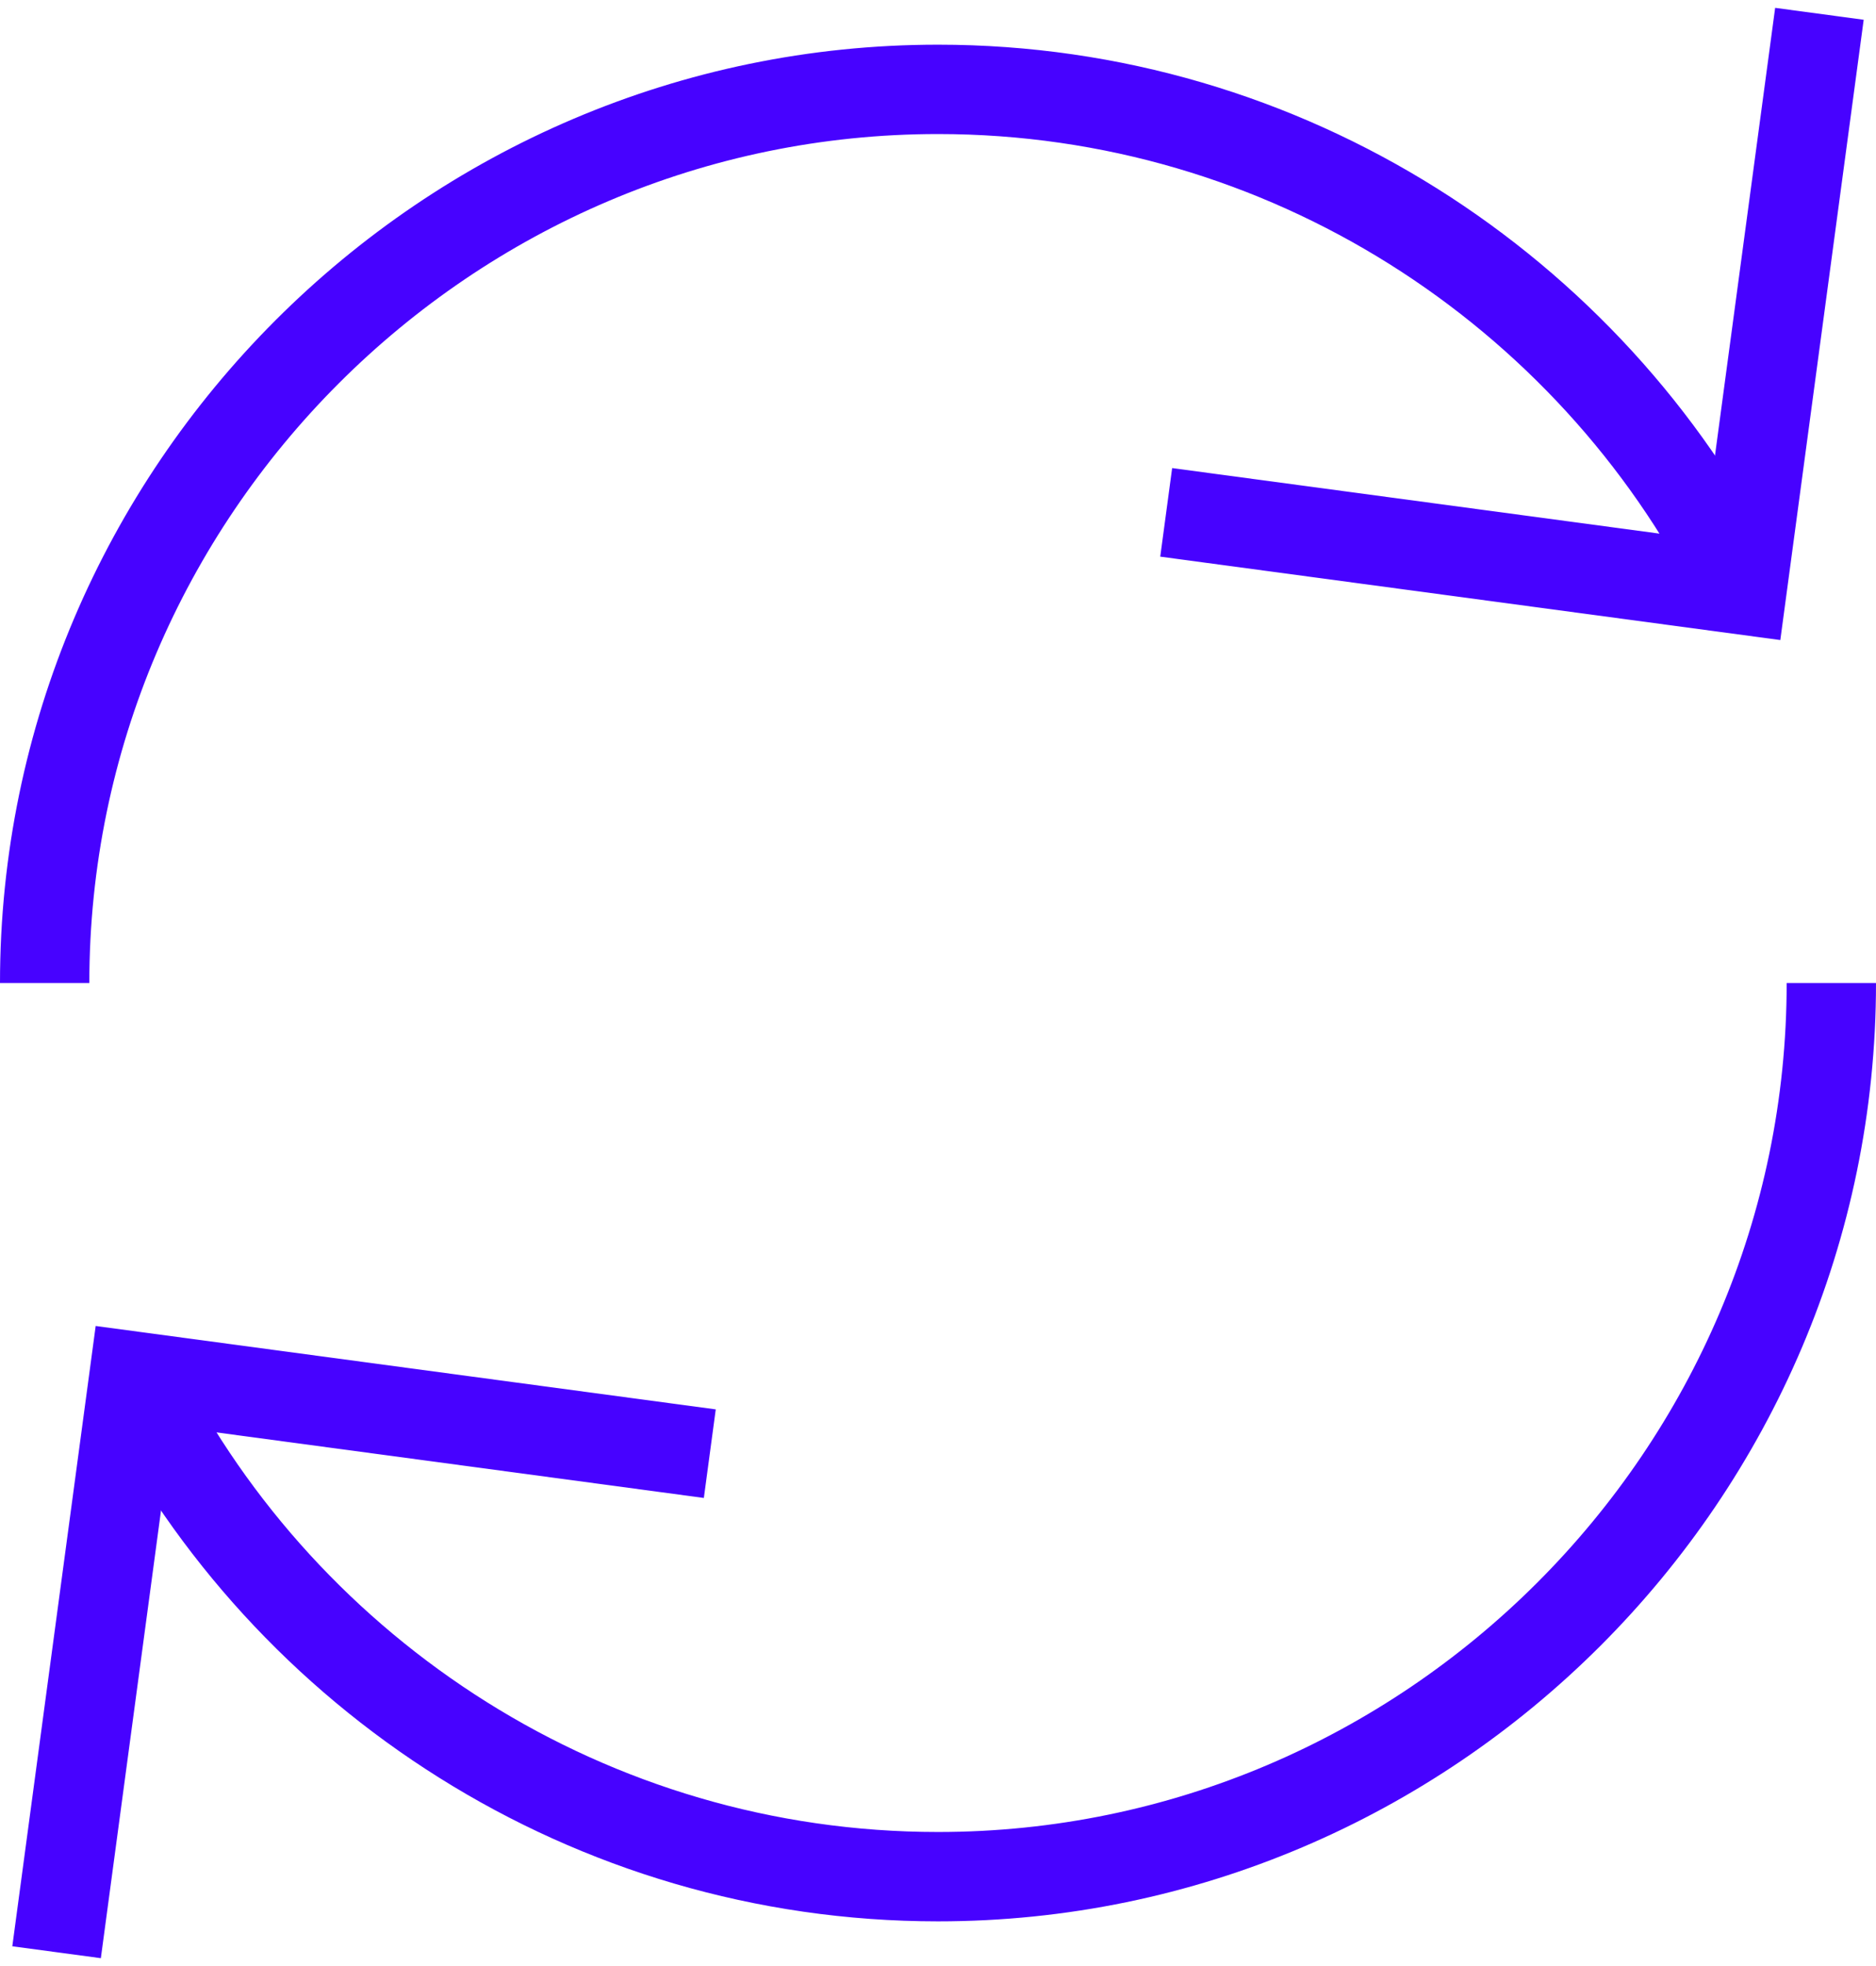
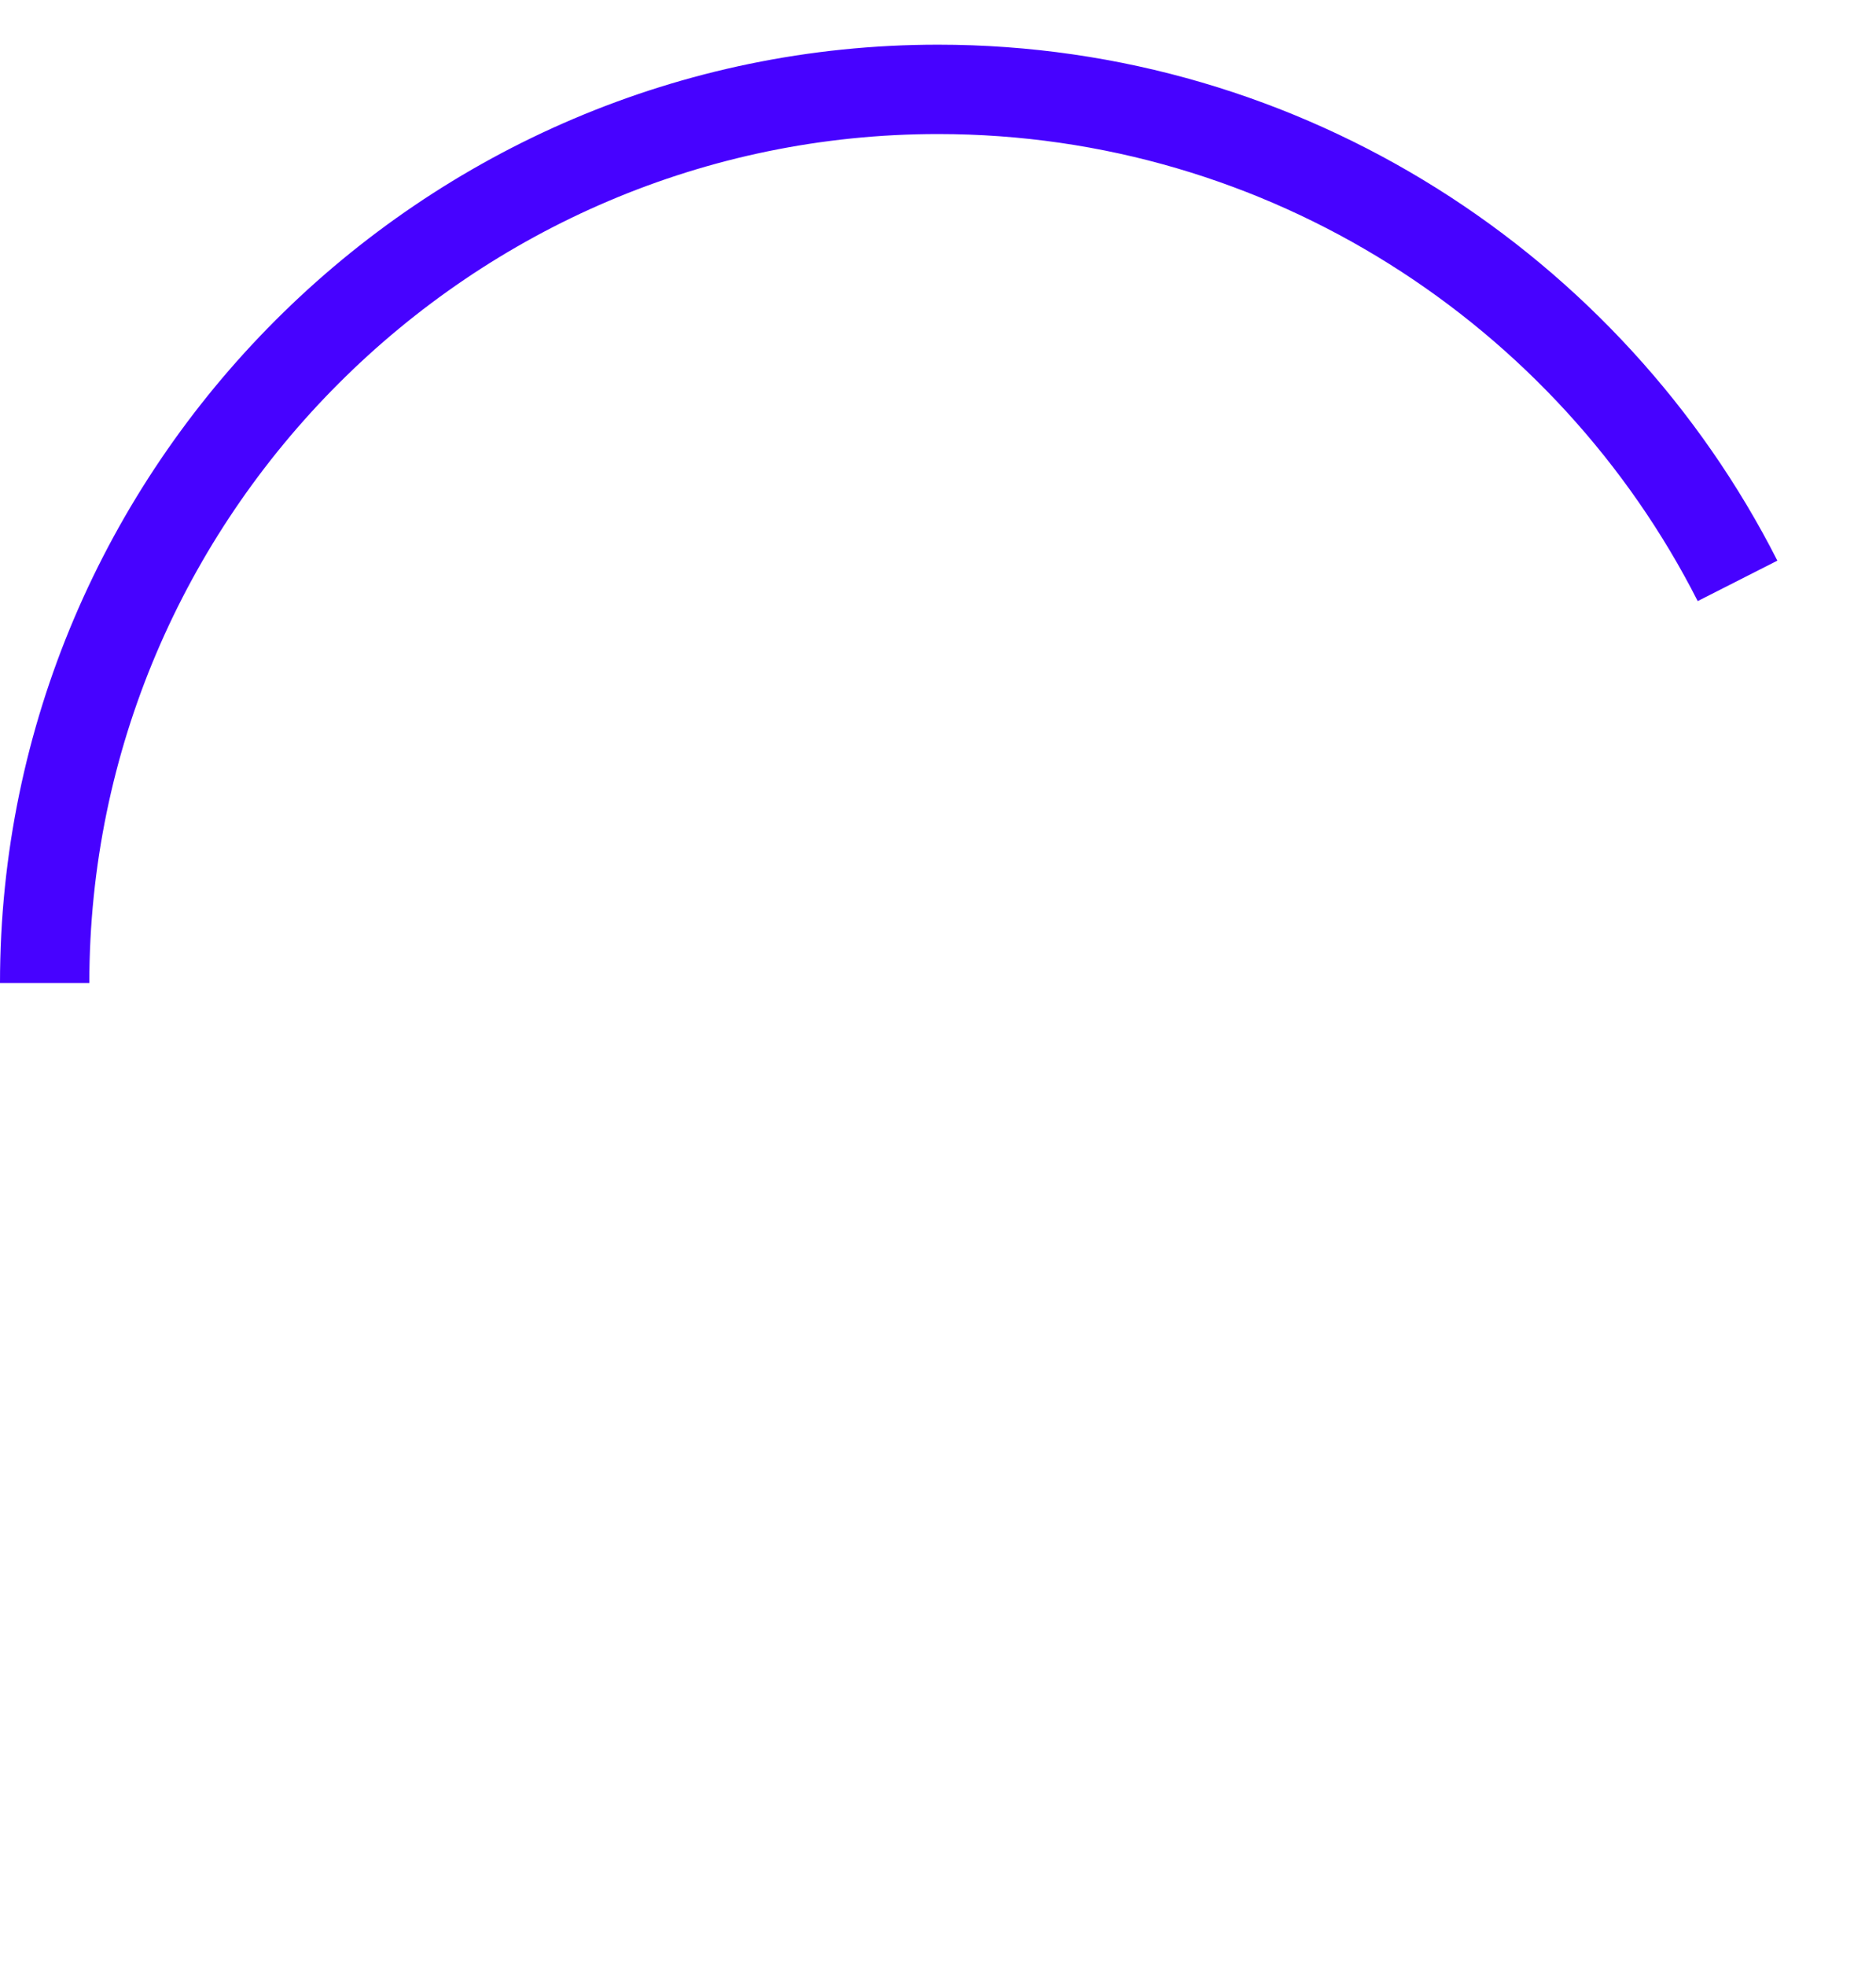
<svg xmlns="http://www.w3.org/2000/svg" width="42px" height="44px" viewBox="0 0 42 44" version="1.1">
  <title>reload</title>
  <desc>Created with Sketch.</desc>
  <g id="Page-1" stroke="none" stroke-width="1" fill="none" fill-rule="evenodd">
    <g id="icons" transform="translate(-111, -556)" stroke="#4702FF" stroke-width="2">
      <g id="reload" transform="translate(112, 557)">
        <path d="M0,21 C0,10 9,1 20,1 C27.8,1 34.6,5.5 37.9,12" id="Path" />
-         <path d="M40,21 C40,32 31,41 20,41 C12.2,41 5.4,36.5 2.1,30" id="Path" />
-         <polyline id="Path" stroke-linecap="square" points="39.6 0.3 38 12.2 26.1 10.6" />
-         <polyline id="Path" stroke-linecap="square" points="0.4 41.7 2 29.8 13.9 31.4" />
      </g>
    </g>
  </g>
</svg>